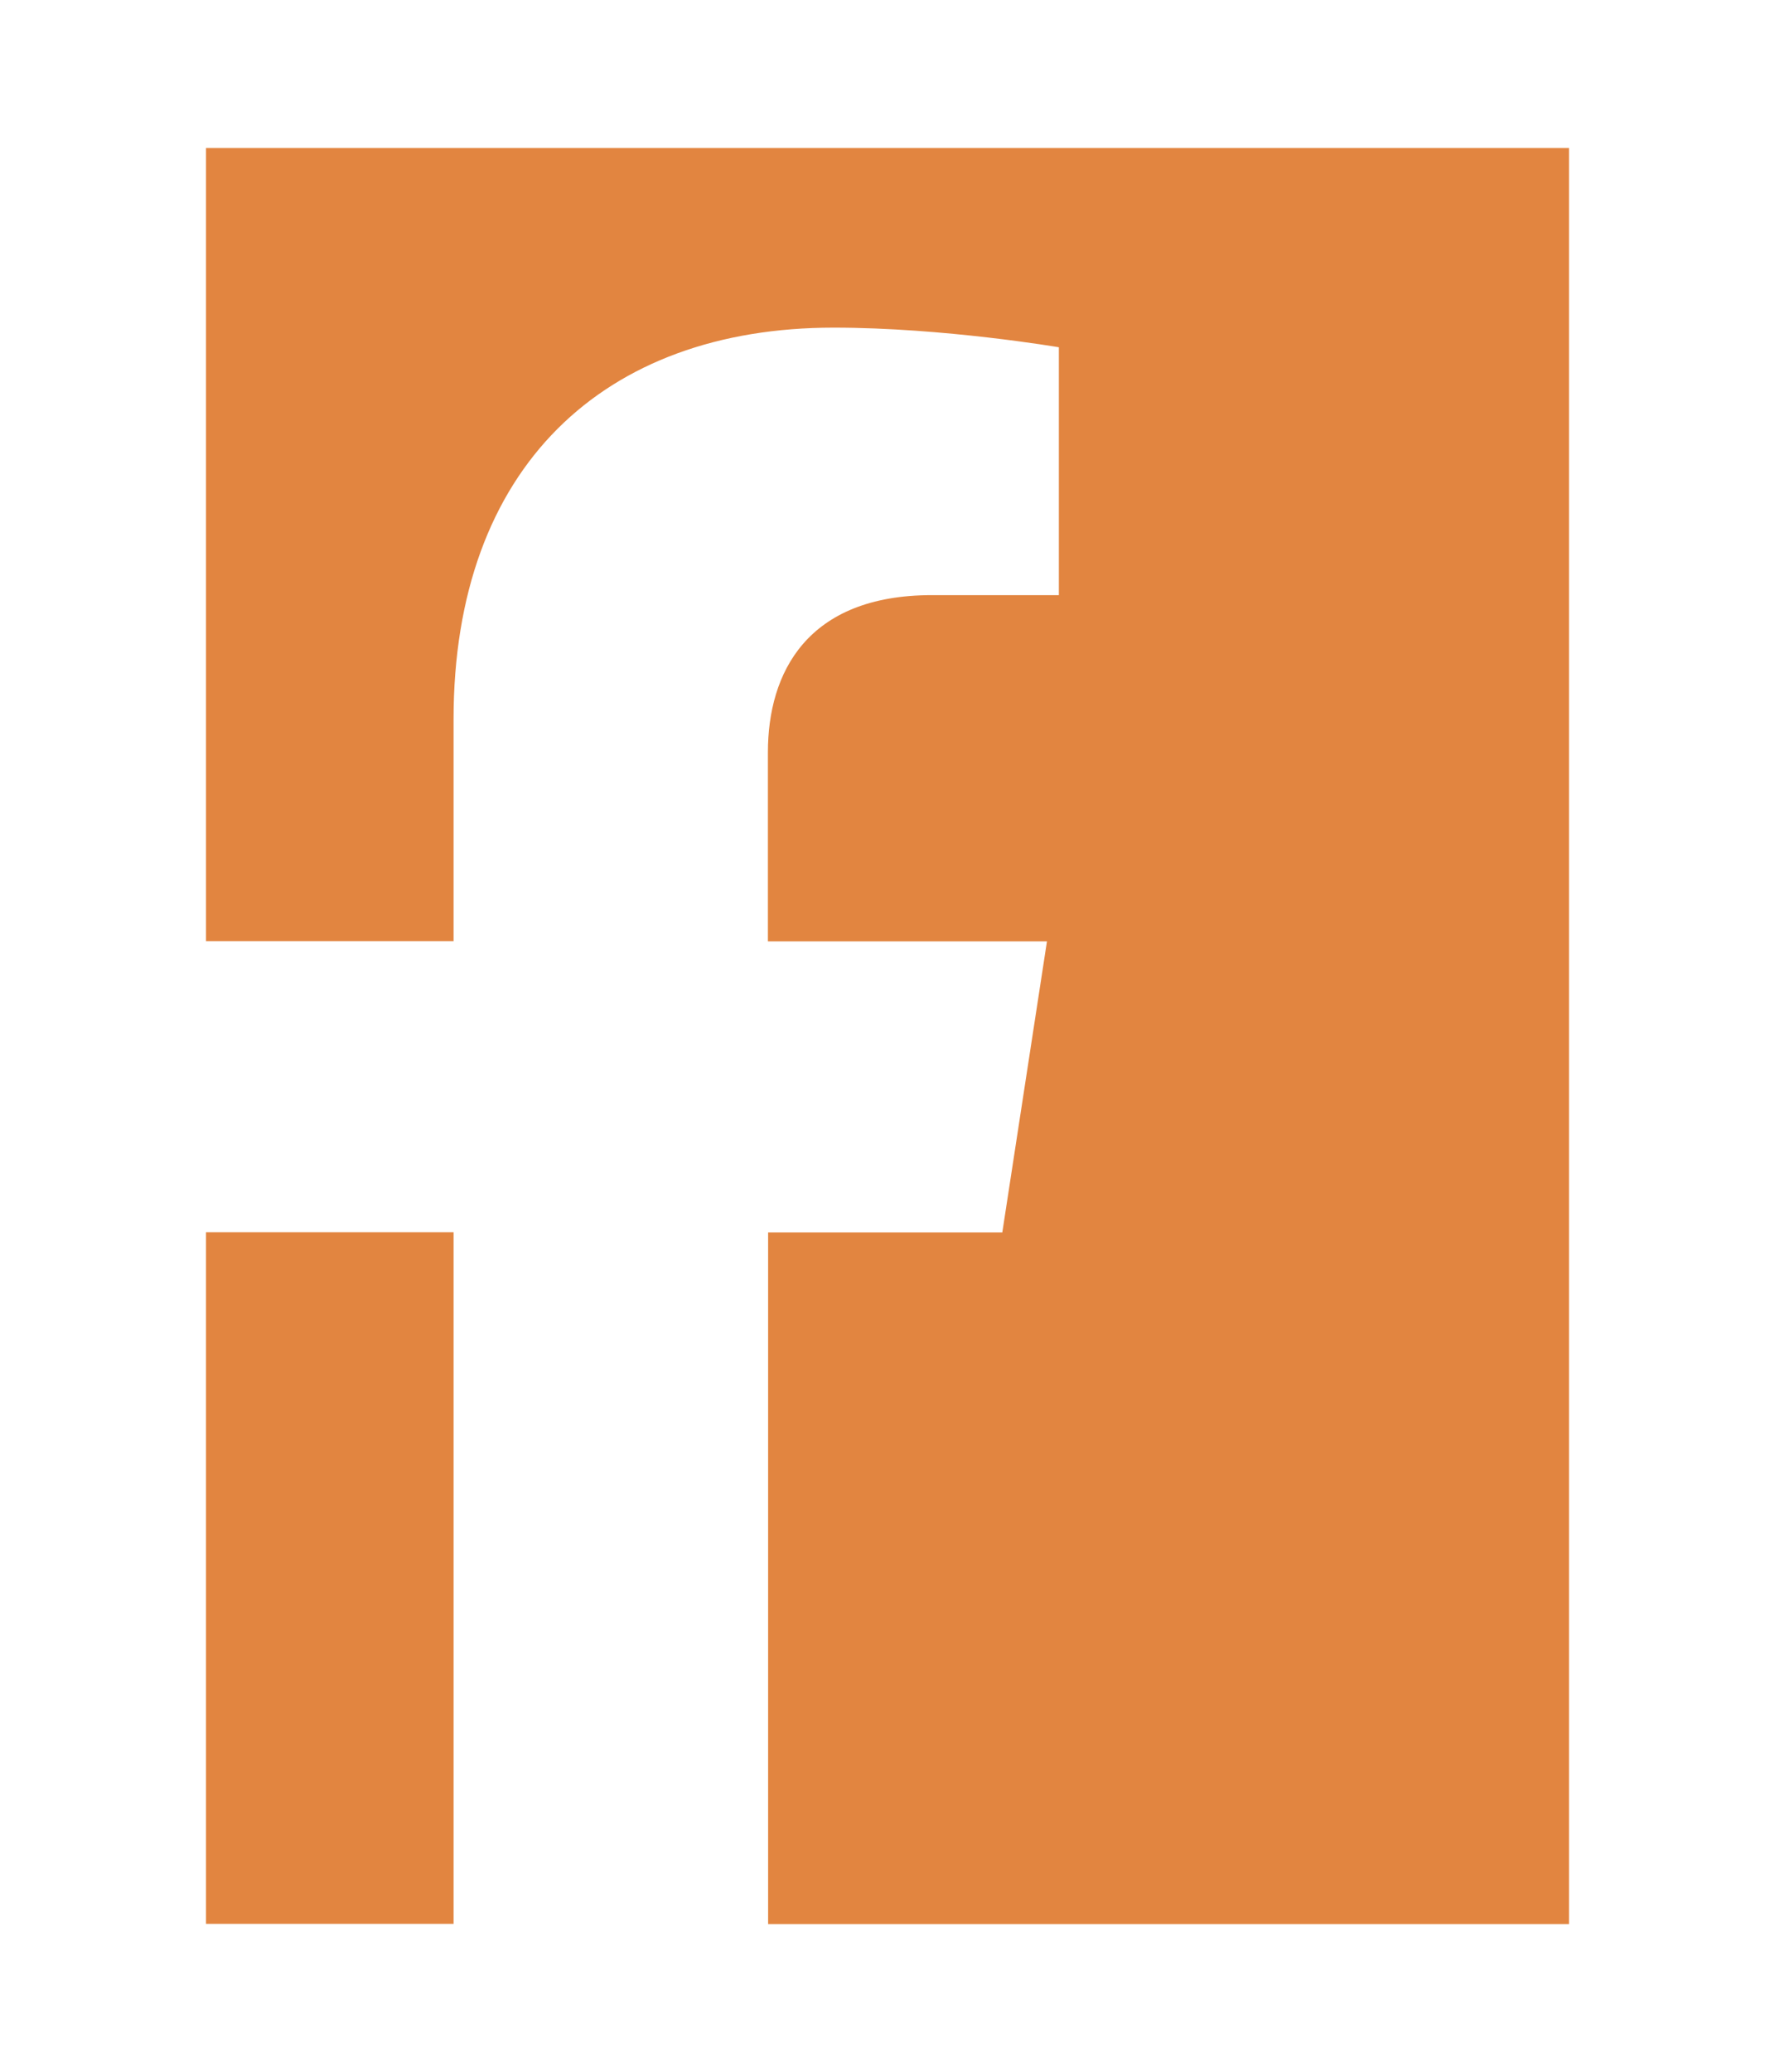
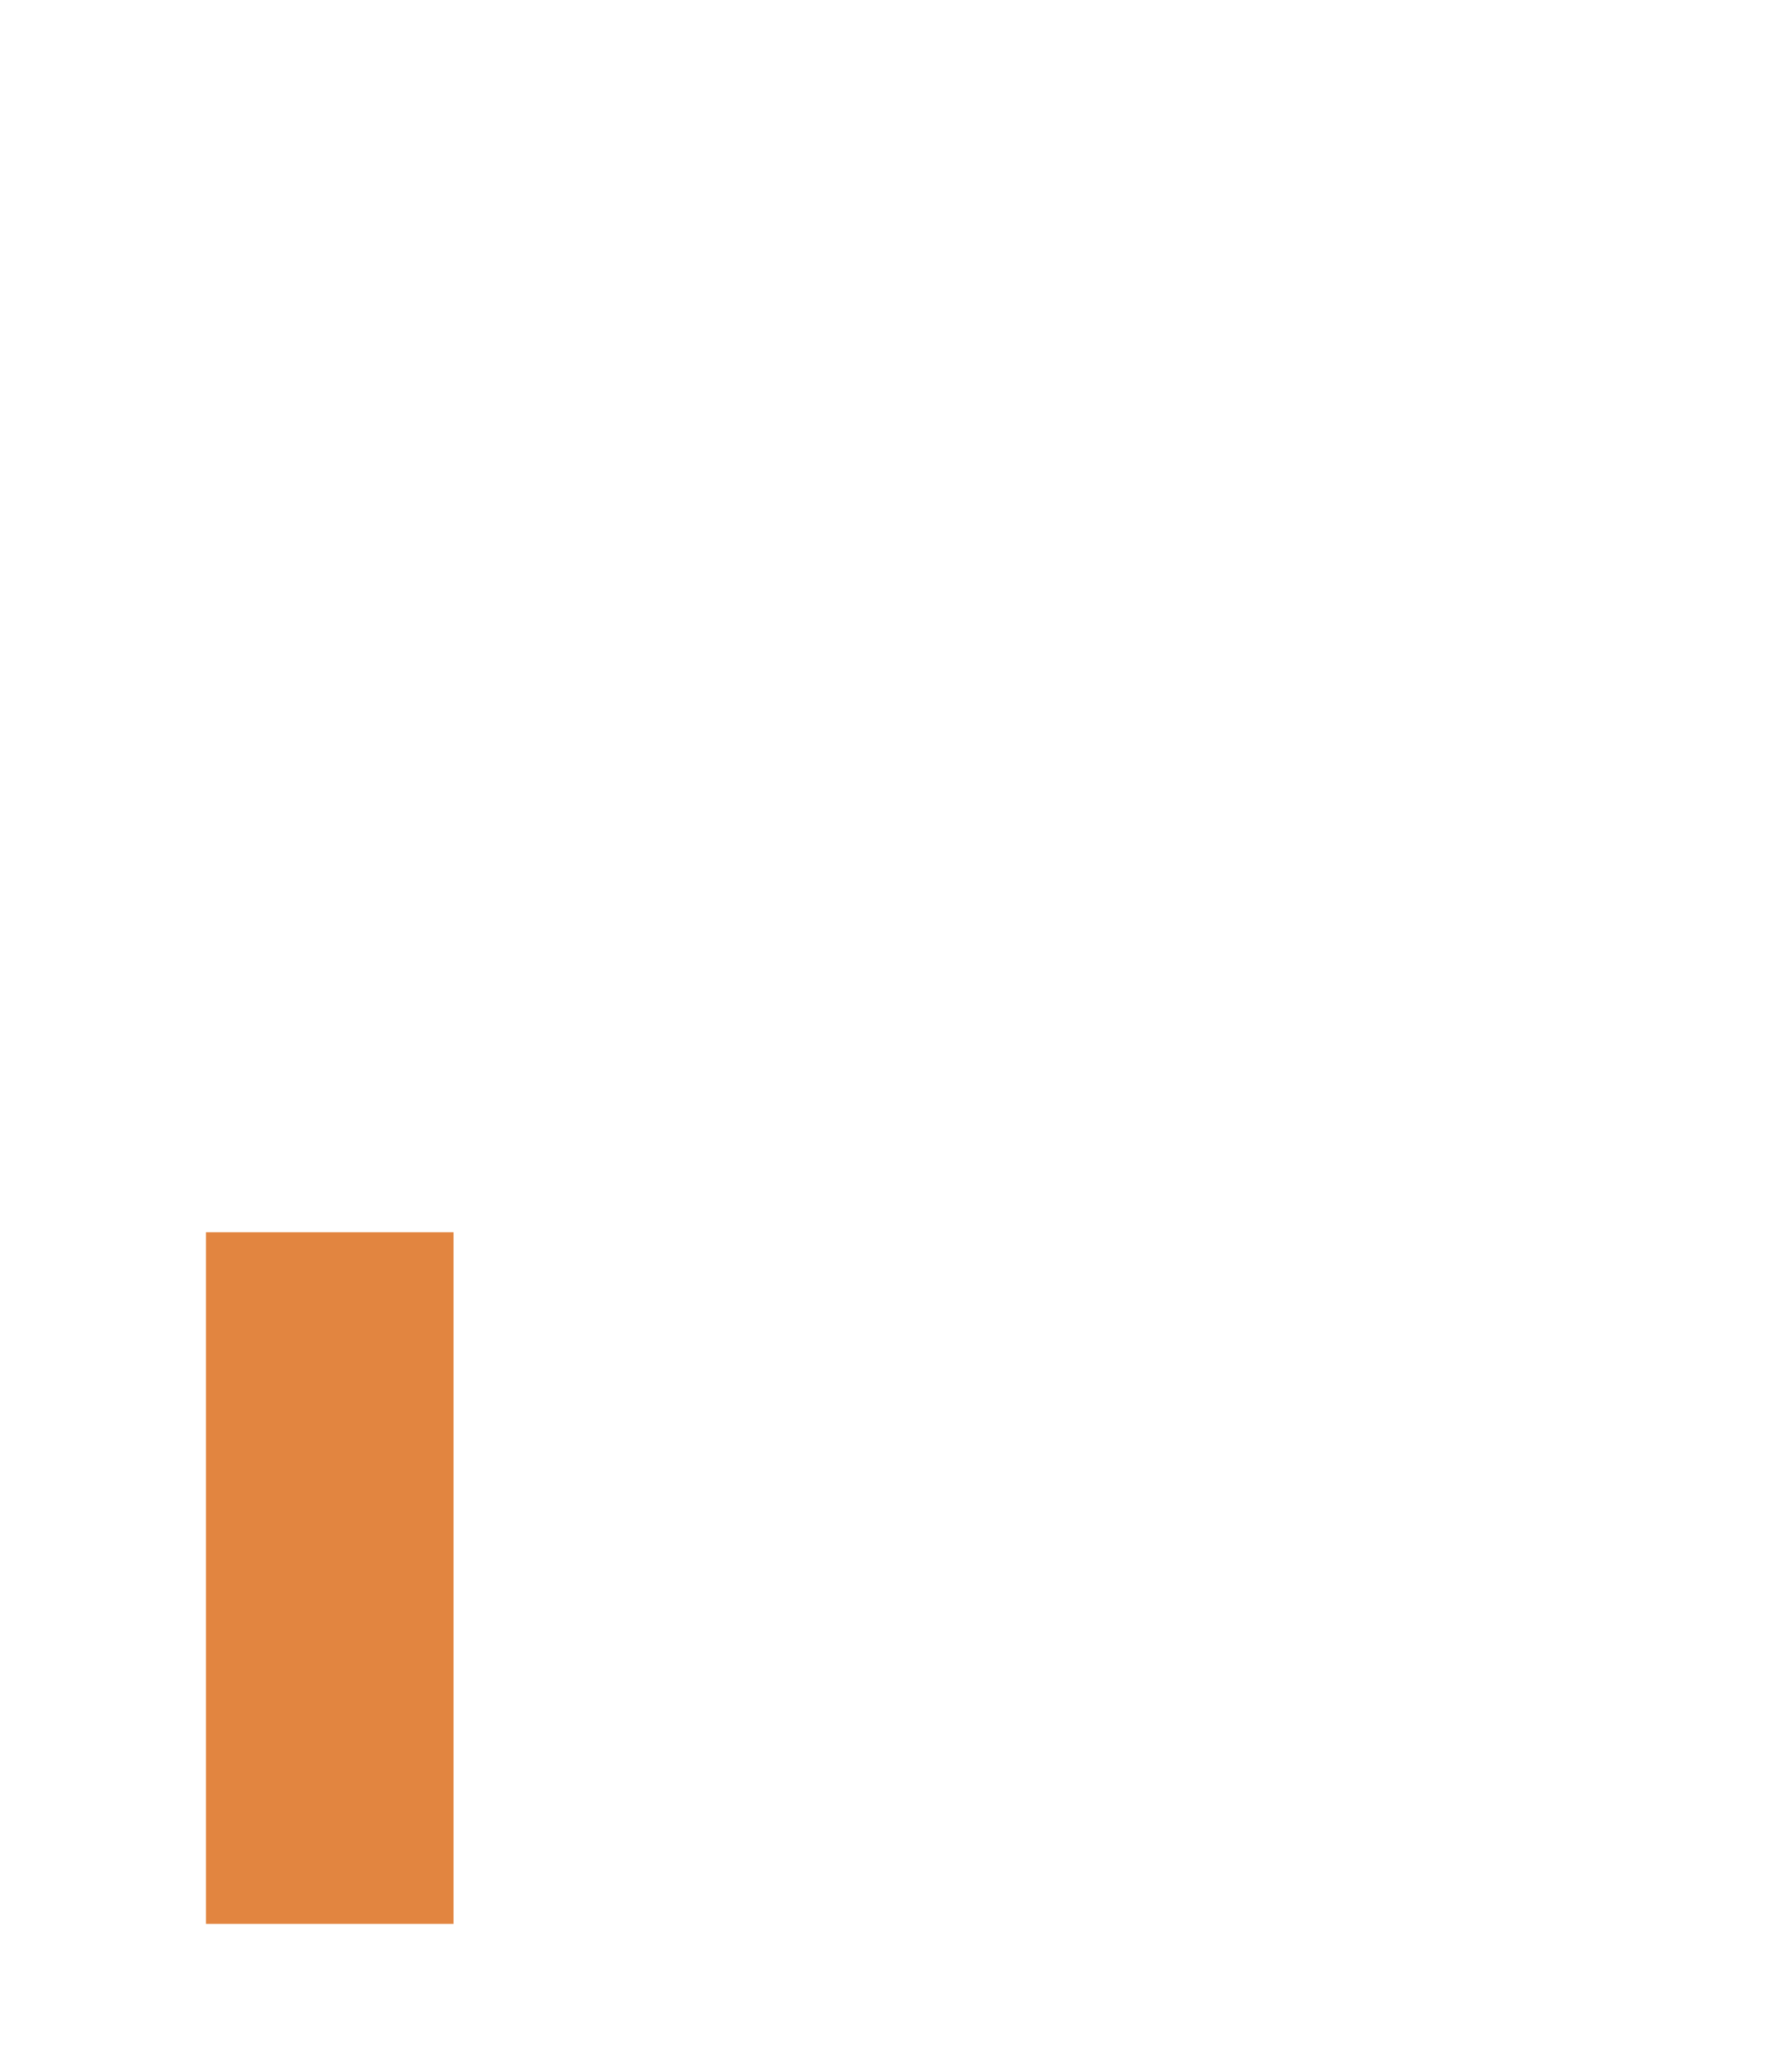
<svg xmlns="http://www.w3.org/2000/svg" version="1.1" id="Capa_1" x="0px" y="0px" viewBox="0 0 850.4 992.1" style="enable-background:new 0 0 850.4 992.1;" xml:space="preserve">
  <style type="text/css">
	.st0{fill:#E28540;}
</style>
  <g>
-     <path class="st0" d="M98.7,70.9v379.8h118.6V344.5c0-120.8,72-187.6,182.1-187.6c52.8,0,107.9,9.4,107.9,9.4v118.7h-60.8   c-59.9,0-78.6,37.2-78.6,75.3v90.5h133.7l-21.4,139.4H368v331.2h383.7V70.9H98.7z" />
    <rect x="98.7" y="590.1" class="st0" width="118.6" height="331.2" />
  </g>
</svg>